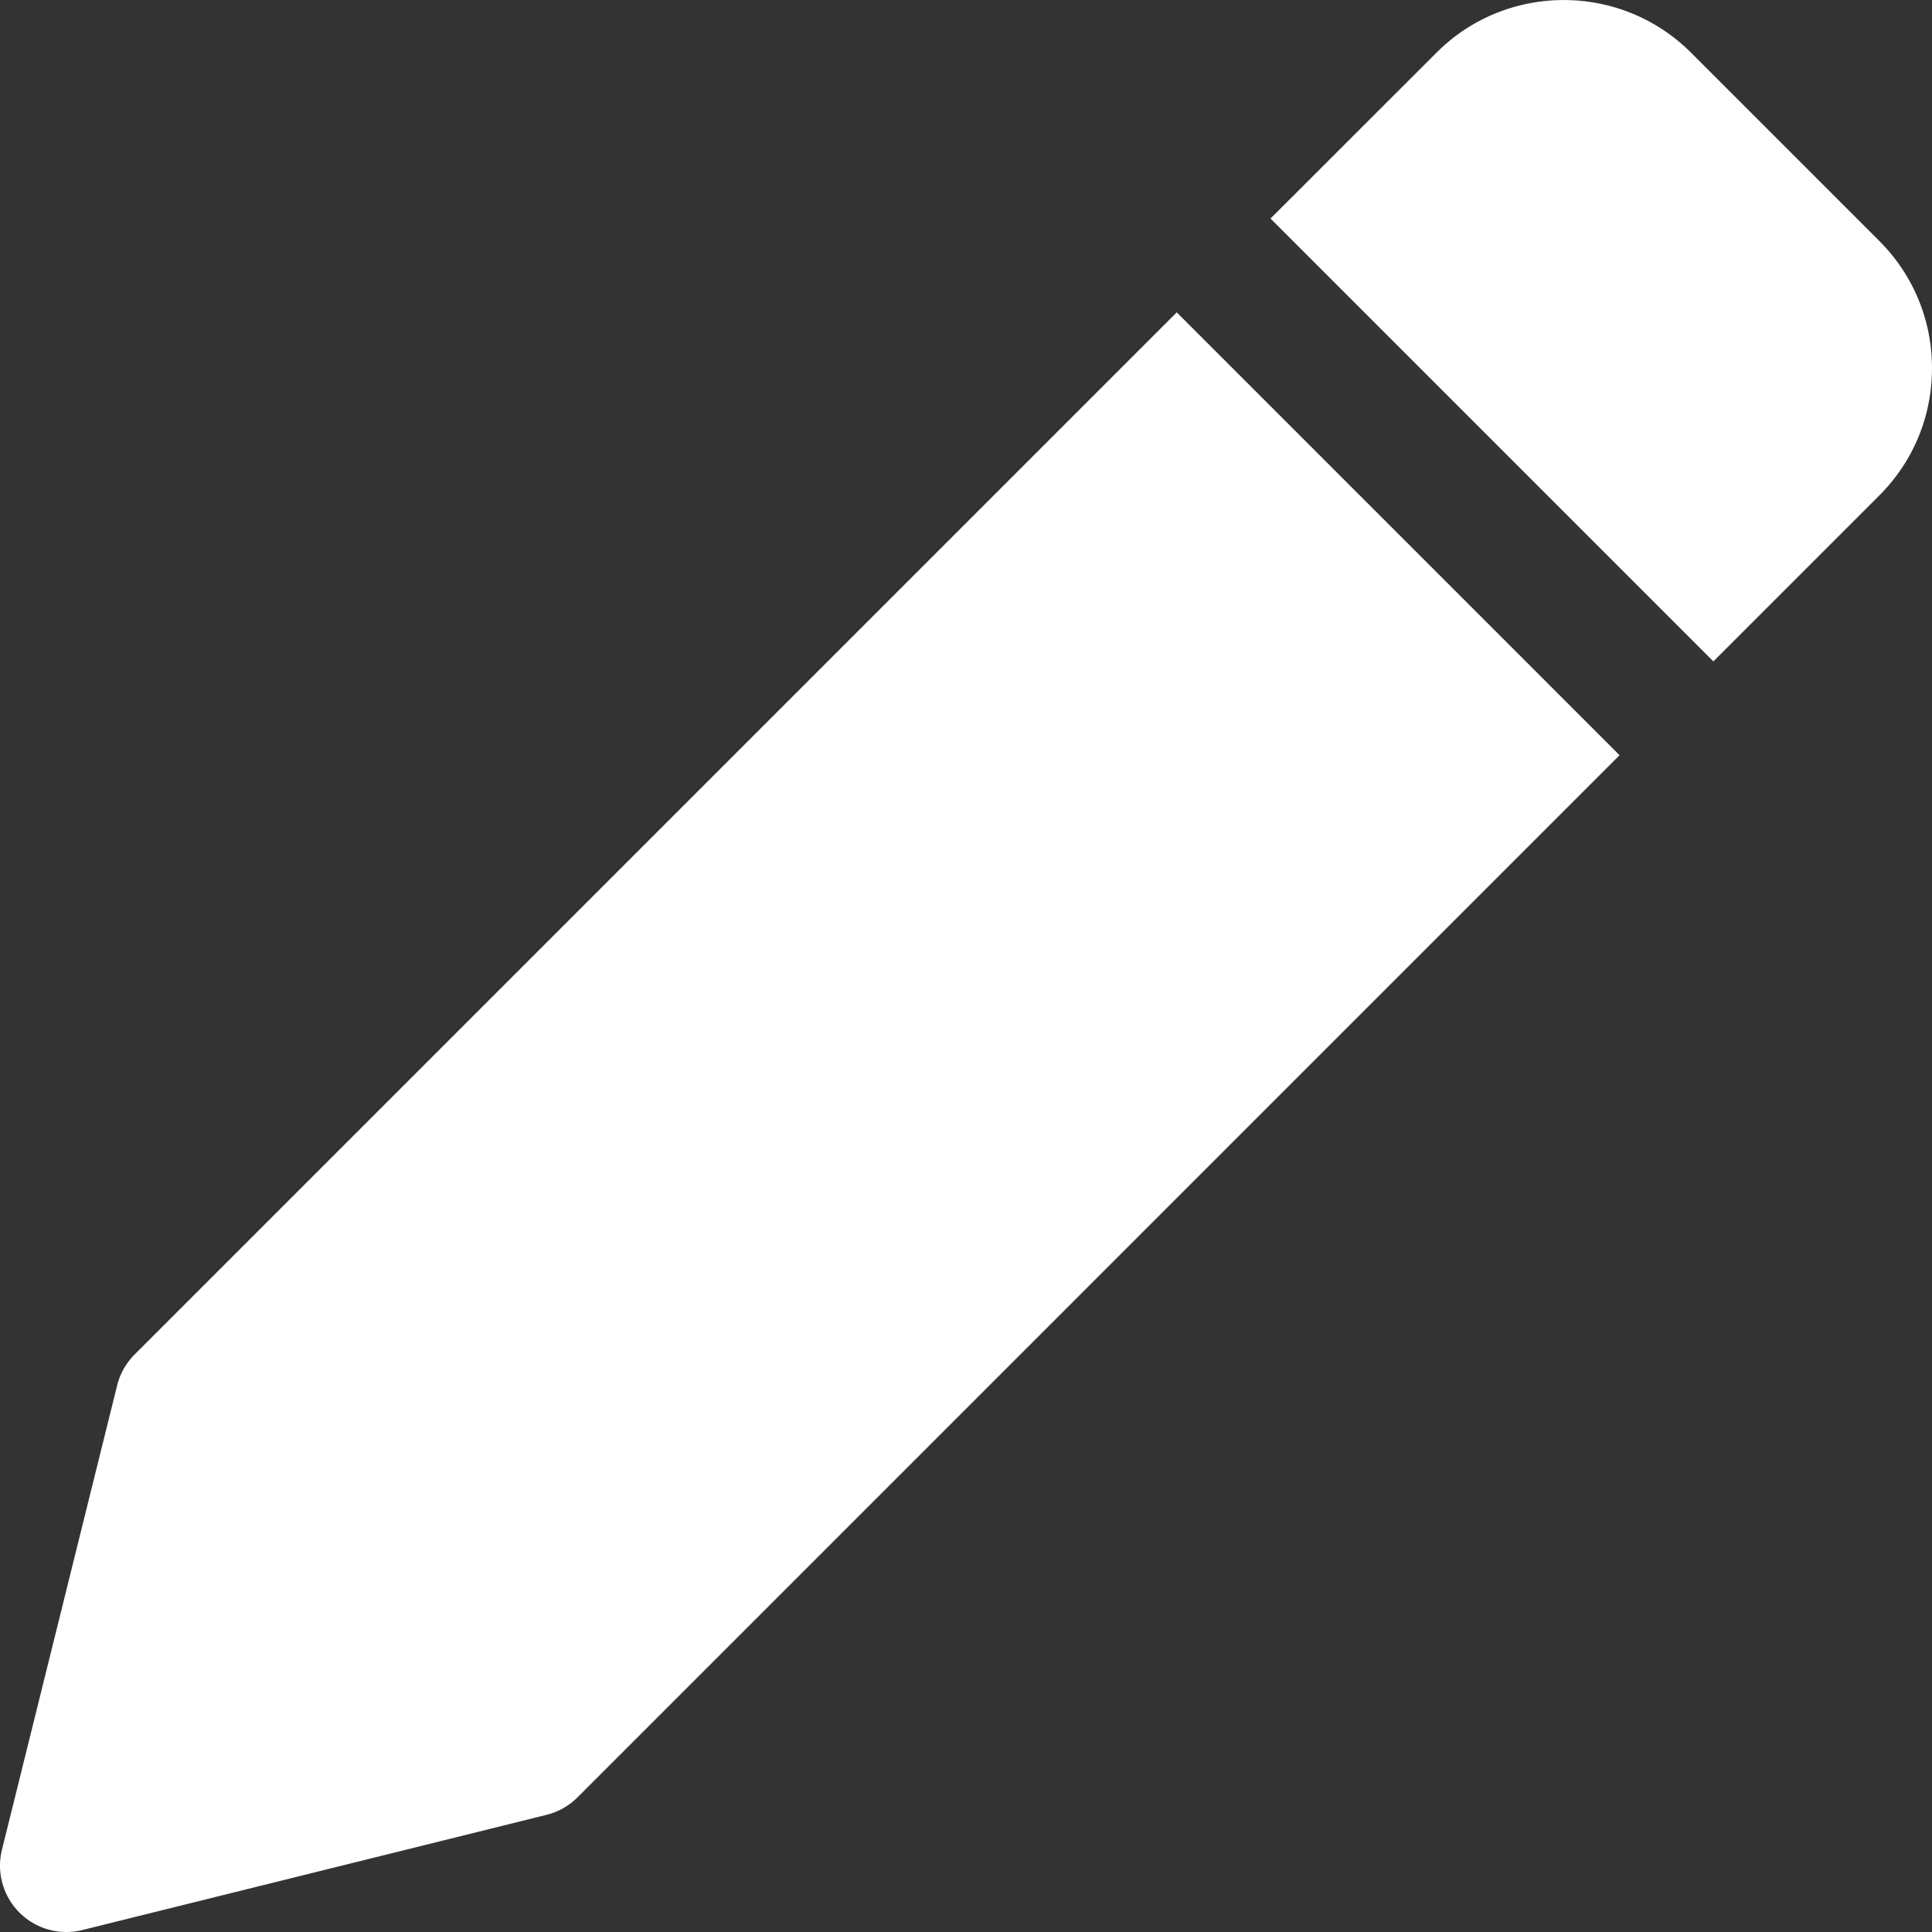
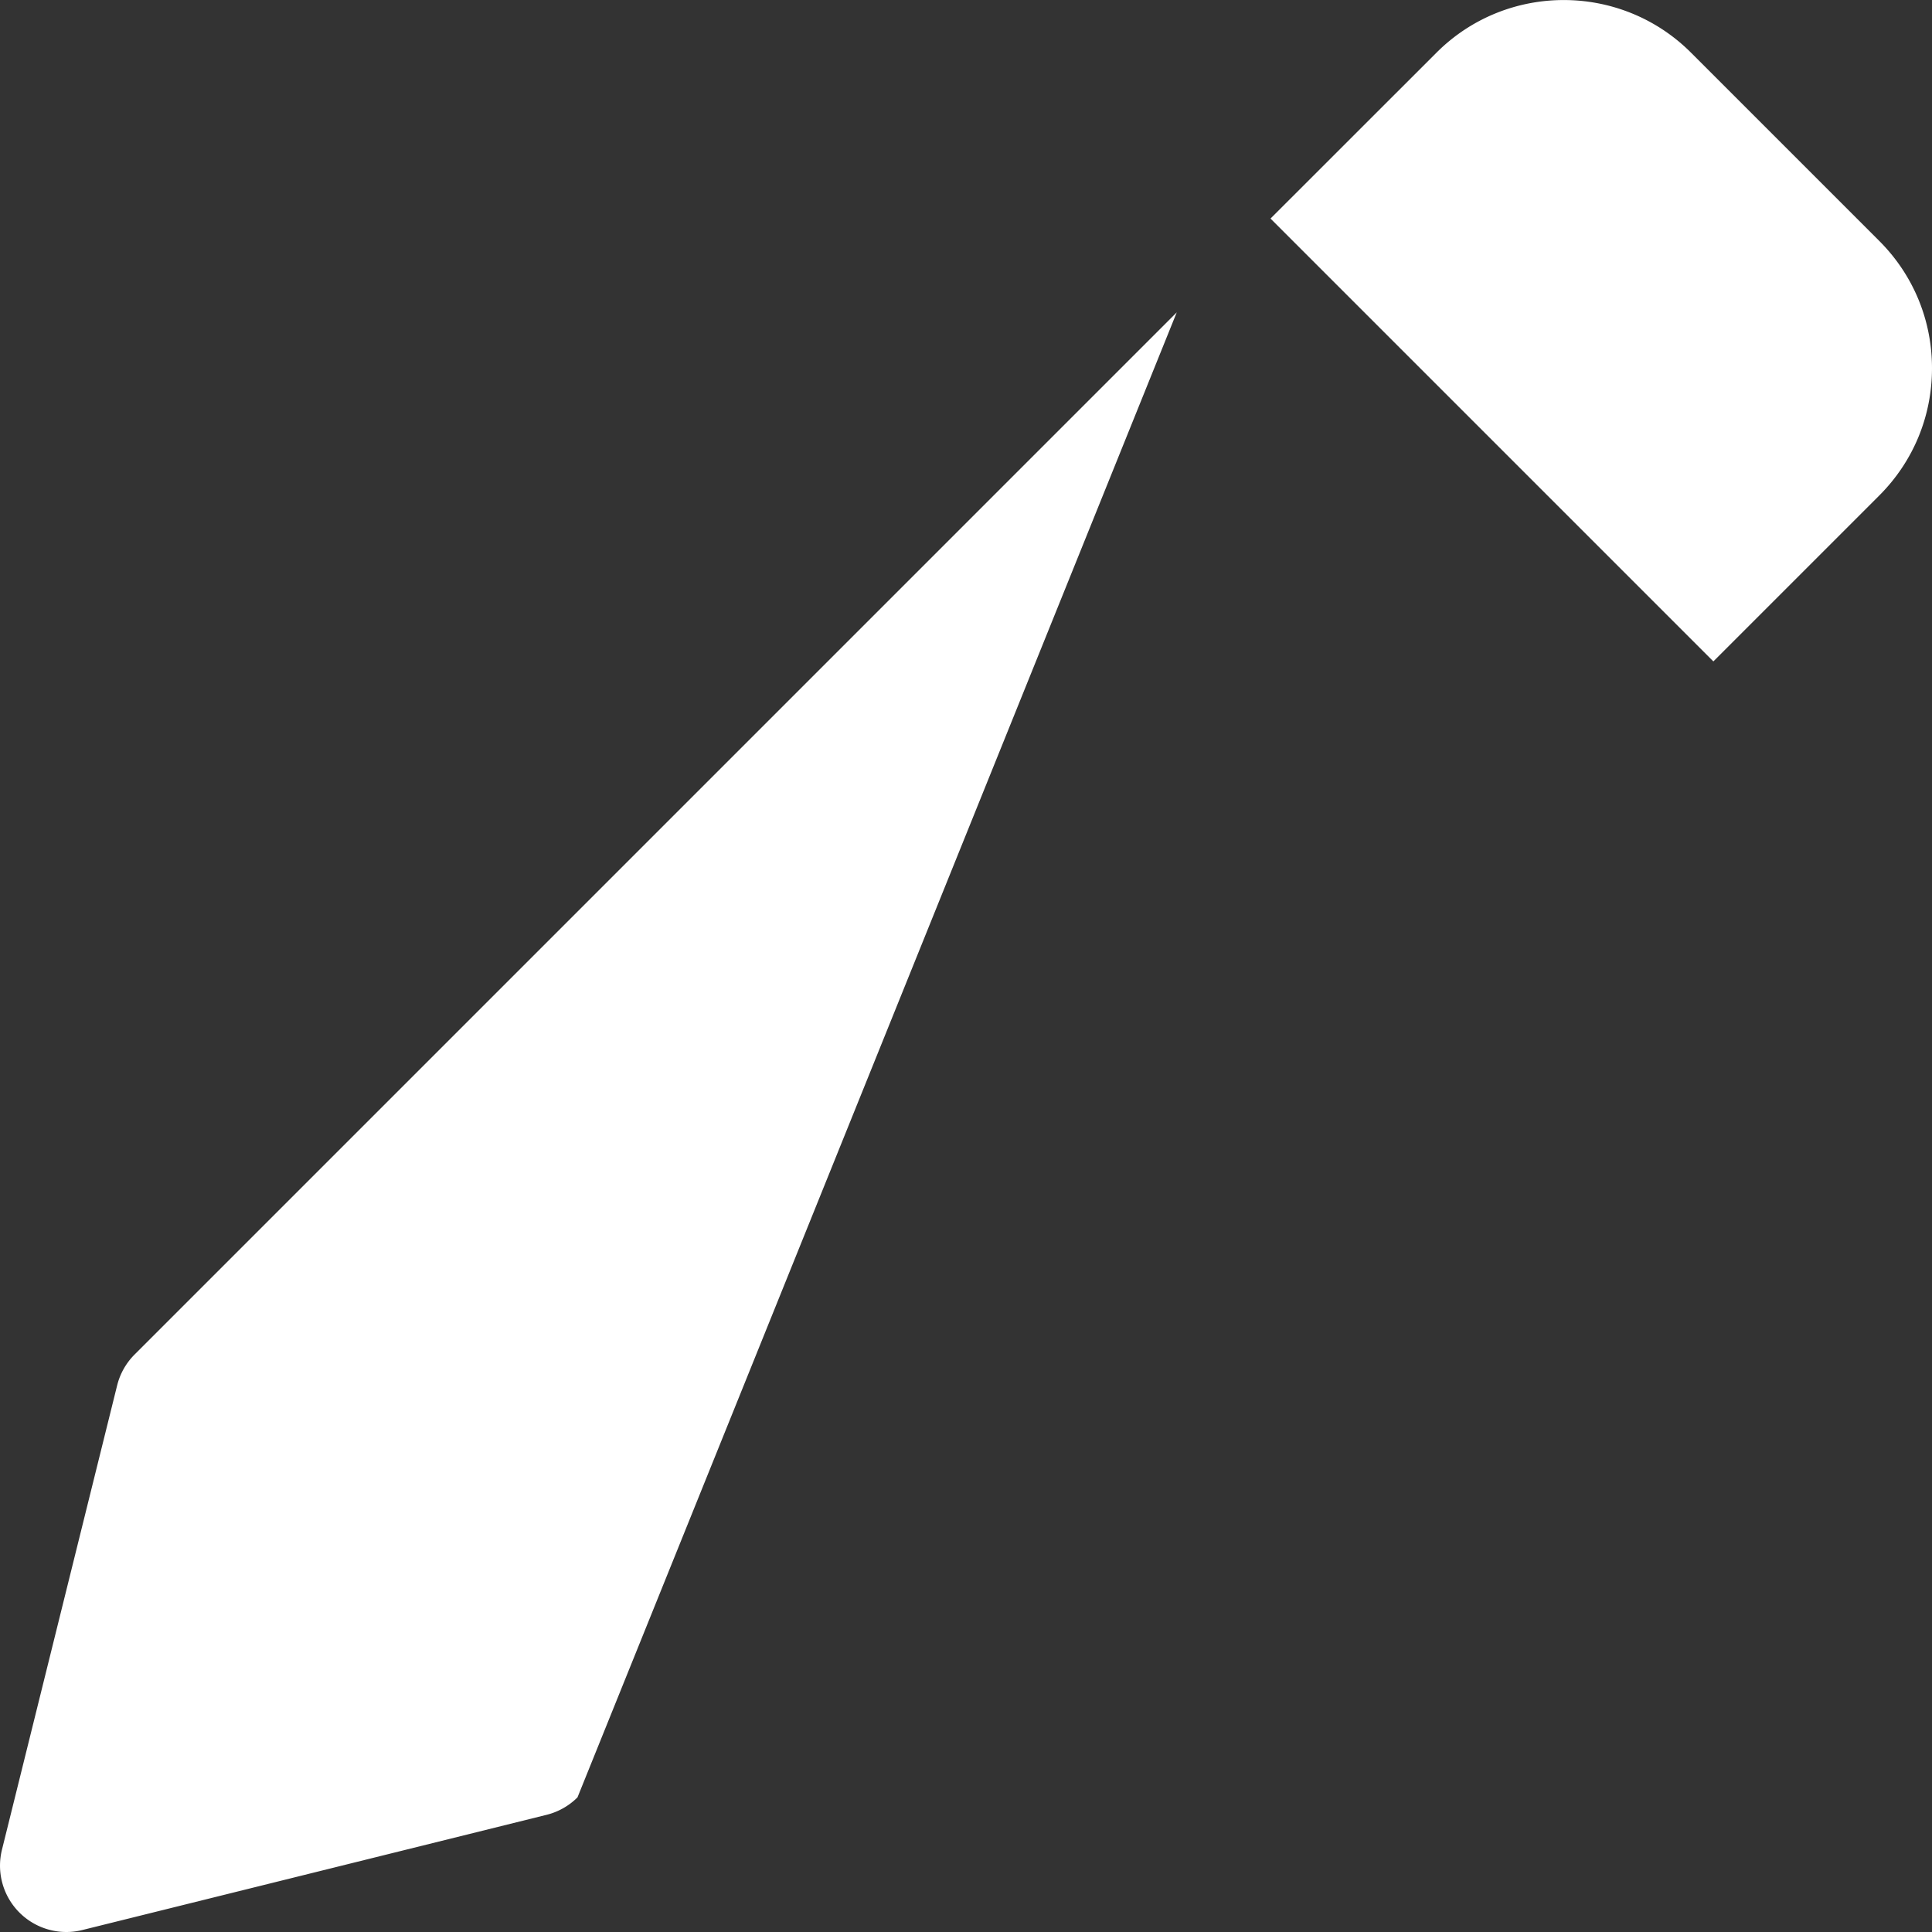
<svg xmlns="http://www.w3.org/2000/svg" version="1.1" width="512" height="512" x="0" y="0" viewBox="0 0 512 512" style="enable-background:new 0 0 512 512" xml:space="preserve" class="">
  <rect x="0" y="0" width="512" height="512" fill="#333333" stroke="none" />
  <g>
-     <path d="m454.06 175.28 43.97-43.97c9.01-9.01 13.97-20.99 13.97-33.73s-4.96-24.72-13.97-33.73l-49.89-49.89c-18.6-18.6-48.87-18.6-67.46 0L336.7 57.92zM311.85 82.78 35.67 358.96a17.553 17.553 0 0 0-4.63 8.2L.52 490.19A17.581 17.581 0 0 0 17.58 512c1.41 0 2.83-.17 4.23-.52l123.03-30.53c3.1-.77 5.94-2.37 8.2-4.63L429.2 200.14z" fill="#ffffff" opacity="1" data-original="#000000" class="" />
+     <path d="m454.06 175.28 43.97-43.97c9.01-9.01 13.97-20.99 13.97-33.73s-4.96-24.72-13.97-33.73l-49.89-49.89c-18.6-18.6-48.87-18.6-67.46 0L336.7 57.92zM311.85 82.78 35.67 358.96a17.553 17.553 0 0 0-4.63 8.2L.52 490.19A17.581 17.581 0 0 0 17.58 512c1.41 0 2.83-.17 4.23-.52l123.03-30.53c3.1-.77 5.94-2.37 8.2-4.63z" fill="#ffffff" opacity="1" data-original="#000000" class="" />
  </g>
</svg>